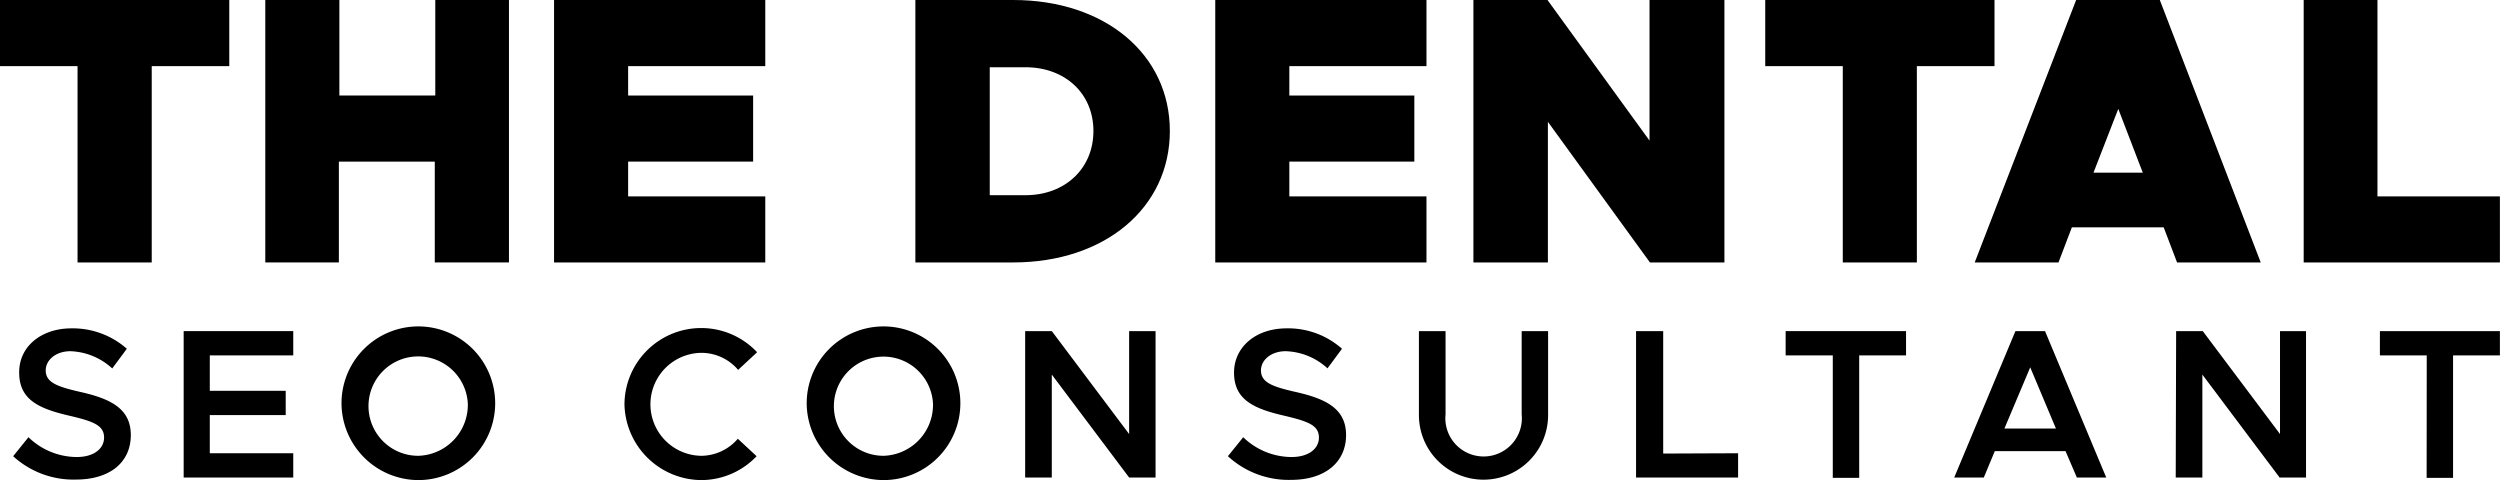
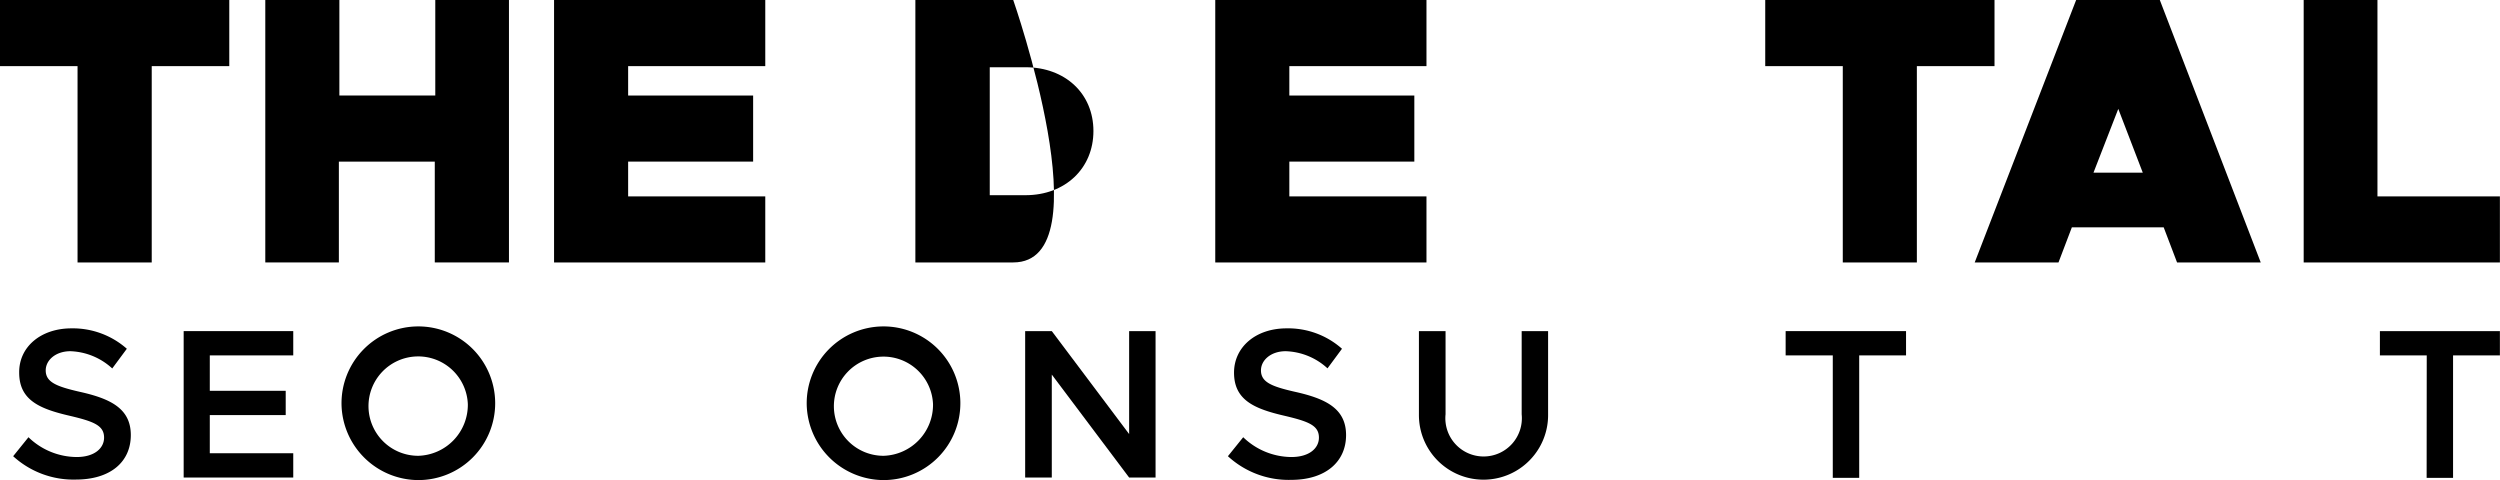
<svg xmlns="http://www.w3.org/2000/svg" viewBox="0 0 245.01 47.05">
  <g id="Layer_2" data-name="Layer 2">
    <g id="Layer_1-2" data-name="Layer 1">
      <path d="M1.29,44.71l1.5-1.86a6.85,6.85,0,0,0,4.72,1.94c1.77,0,2.69-.88,2.69-1.9,0-1.19-1-1.58-3.32-2.13-3-.69-5-1.54-5-4.24C1.85,34,4,32.18,7,32.18a8,8,0,0,1,5.43,2L11,36.11A6.37,6.37,0,0,0,6.9,34.42c-1.44,0-2.42.87-2.42,1.88,0,1.16,1.07,1.58,3.34,2.1,3,.67,5,1.63,5,4.24S10.85,47,7.42,47A8.75,8.75,0,0,1,1.29,44.71Z" />
      <path d="M20.56,34.83V38.3H28v2.38H20.56v3.74h8.18V46.8H18V32.45H28.74v2.38Z" />
      <path d="M33.47,39.61A7.53,7.53,0,1,1,41,47.05,7.56,7.56,0,0,1,33.47,39.61Zm12.38,0A4.87,4.87,0,1,0,41,44.67,5,5,0,0,0,45.85,39.61Z" />
-       <path d="M61.2,39.61a7.52,7.52,0,0,1,13-5.09l-1.86,1.73a4.73,4.73,0,0,0-3.55-1.67,5,5,0,0,0,0,10.09A4.77,4.77,0,0,0,72.31,43l1.84,1.71a7.49,7.49,0,0,1-5.41,2.34A7.59,7.59,0,0,1,61.2,39.61Z" />
      <path d="M79.06,39.61a7.53,7.53,0,1,1,7.54,7.44A7.57,7.57,0,0,1,79.06,39.61Zm12.38,0a4.86,4.86,0,1,0-4.84,5.06A5,5,0,0,0,91.44,39.61Z" />
      <path d="M100.47,32.45h2.61l7.58,10.09V32.45h2.59V46.8h-2.59l-7.58-10.09V46.8h-2.61Z" />
      <path d="M120.34,44.71l1.5-1.86a6.85,6.85,0,0,0,4.72,1.94c1.78,0,2.7-.88,2.7-1.9,0-1.19-1-1.58-3.32-2.13-3-.69-5-1.54-5-4.24,0-2.5,2.12-4.34,5.15-4.34a7.94,7.94,0,0,1,5.43,2l-1.42,1.92A6.33,6.33,0,0,0,126,34.42c-1.44,0-2.42.87-2.42,1.88,0,1.16,1.06,1.58,3.34,2.1,3,.67,5,1.63,5,4.24s-2,4.39-5.39,4.39A8.8,8.8,0,0,1,120.34,44.71Z" />
      <path d="M139.06,40.68V32.45h2.61V40.6a3.75,3.75,0,1,0,7.46,0V32.45h2.59v8.23a6.33,6.33,0,1,1-12.66,0Z" />
-       <path d="M170.34,44.42V46.8h-10V32.45H163v12Z" />
      <path d="M179.62,34.83H175V32.45H186.8v2.38h-4.59v12h-2.59Z" />
-       <path d="M202.43,44.21H195.5l-1.08,2.59h-2.9l6-14.35h2.9l6,14.35h-2.88ZM201.49,42l-2.52-6-2.53,6Z" />
-       <path d="M213.27,32.45h2.61l7.57,10.09V32.45H226V46.8h-2.59l-7.57-10.09V46.8h-2.61Z" />
      <path d="M237.83,34.83h-4.59V32.45H245v2.38h-4.59v12h-2.59Z" />
      <path d="M7.6,6.48H0V0H22.47V6.48h-7.6V25.72H7.6Z" />
      <path d="M49.88,0V25.72H42.61V15.84h-9.4v9.88H26V0h7.26V9.36h9.4V0Z" />
      <path d="M61.56,6.48V9.36H73.81v6.48H61.56v3.41H75v6.47H54.3V0H75V6.48Z" />
-       <path d="M89.71,0H99.3c9,0,15.35,5.32,15.35,12.84S108.29,25.72,99.3,25.72H89.71ZM100.5,19.13c3.89,0,6.66-2.62,6.66-6.29s-2.77-6.25-6.66-6.25H97V19.13Z" />
+       <path d="M89.71,0H99.3S108.29,25.72,99.3,25.72H89.71ZM100.5,19.13c3.89,0,6.66-2.62,6.66-6.29s-2.77-6.25-6.66-6.25H97V19.13Z" />
      <path d="M126.36,6.48V9.36h12.25v6.48H126.36v3.41H139.8v6.47H119.1V0h20.7V6.48Z" />
-       <path d="M144.4,0h7.26l10,13.78V0H169V25.72H161.7l-10-13.78V25.72H144.4Z" />
      <path d="M180.6,6.48H173V0h22.47V6.48h-7.61V25.72H180.6Z" />
      <path d="M212.05,22.28h-9l-1.31,3.44h-8.21L203.47,0h8.2l9.89,25.72h-8.2ZM210,16.92l-2.4-6.25-2.43,6.25Z" />
      <path d="M245,19.25v6.47H225.77V0H233V19.25Z" />
    </g>
  </g>
</svg>